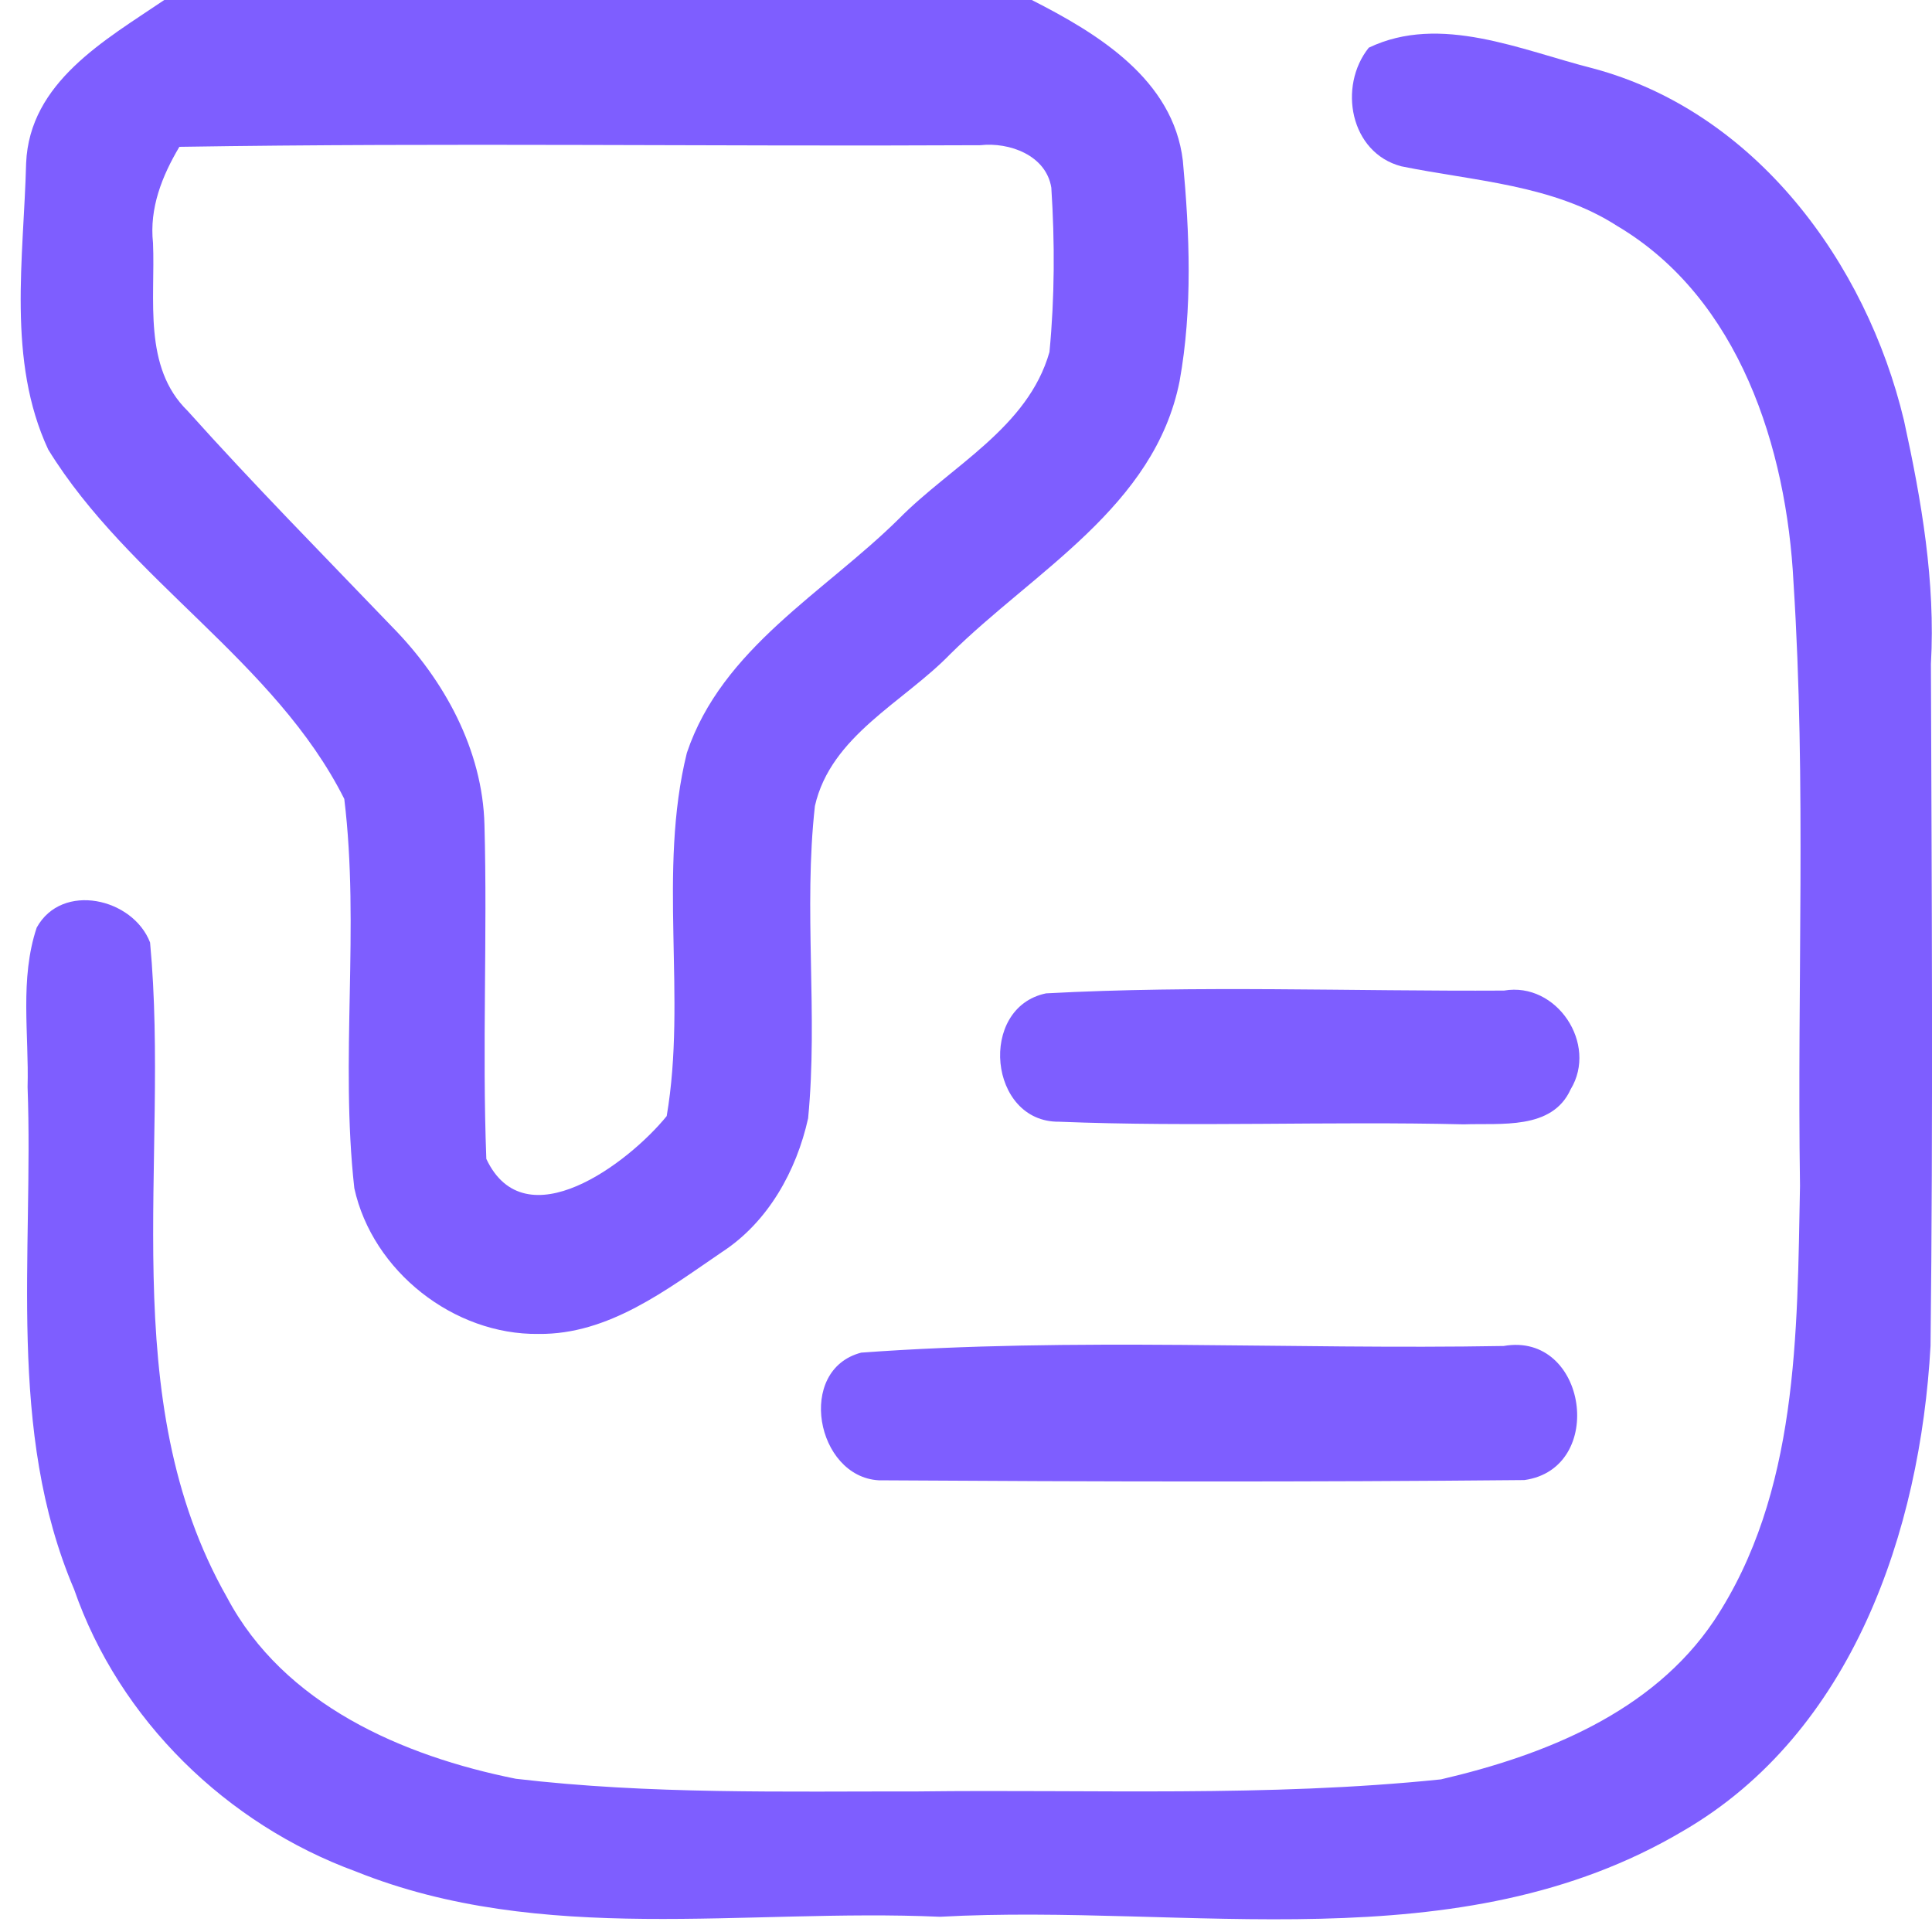
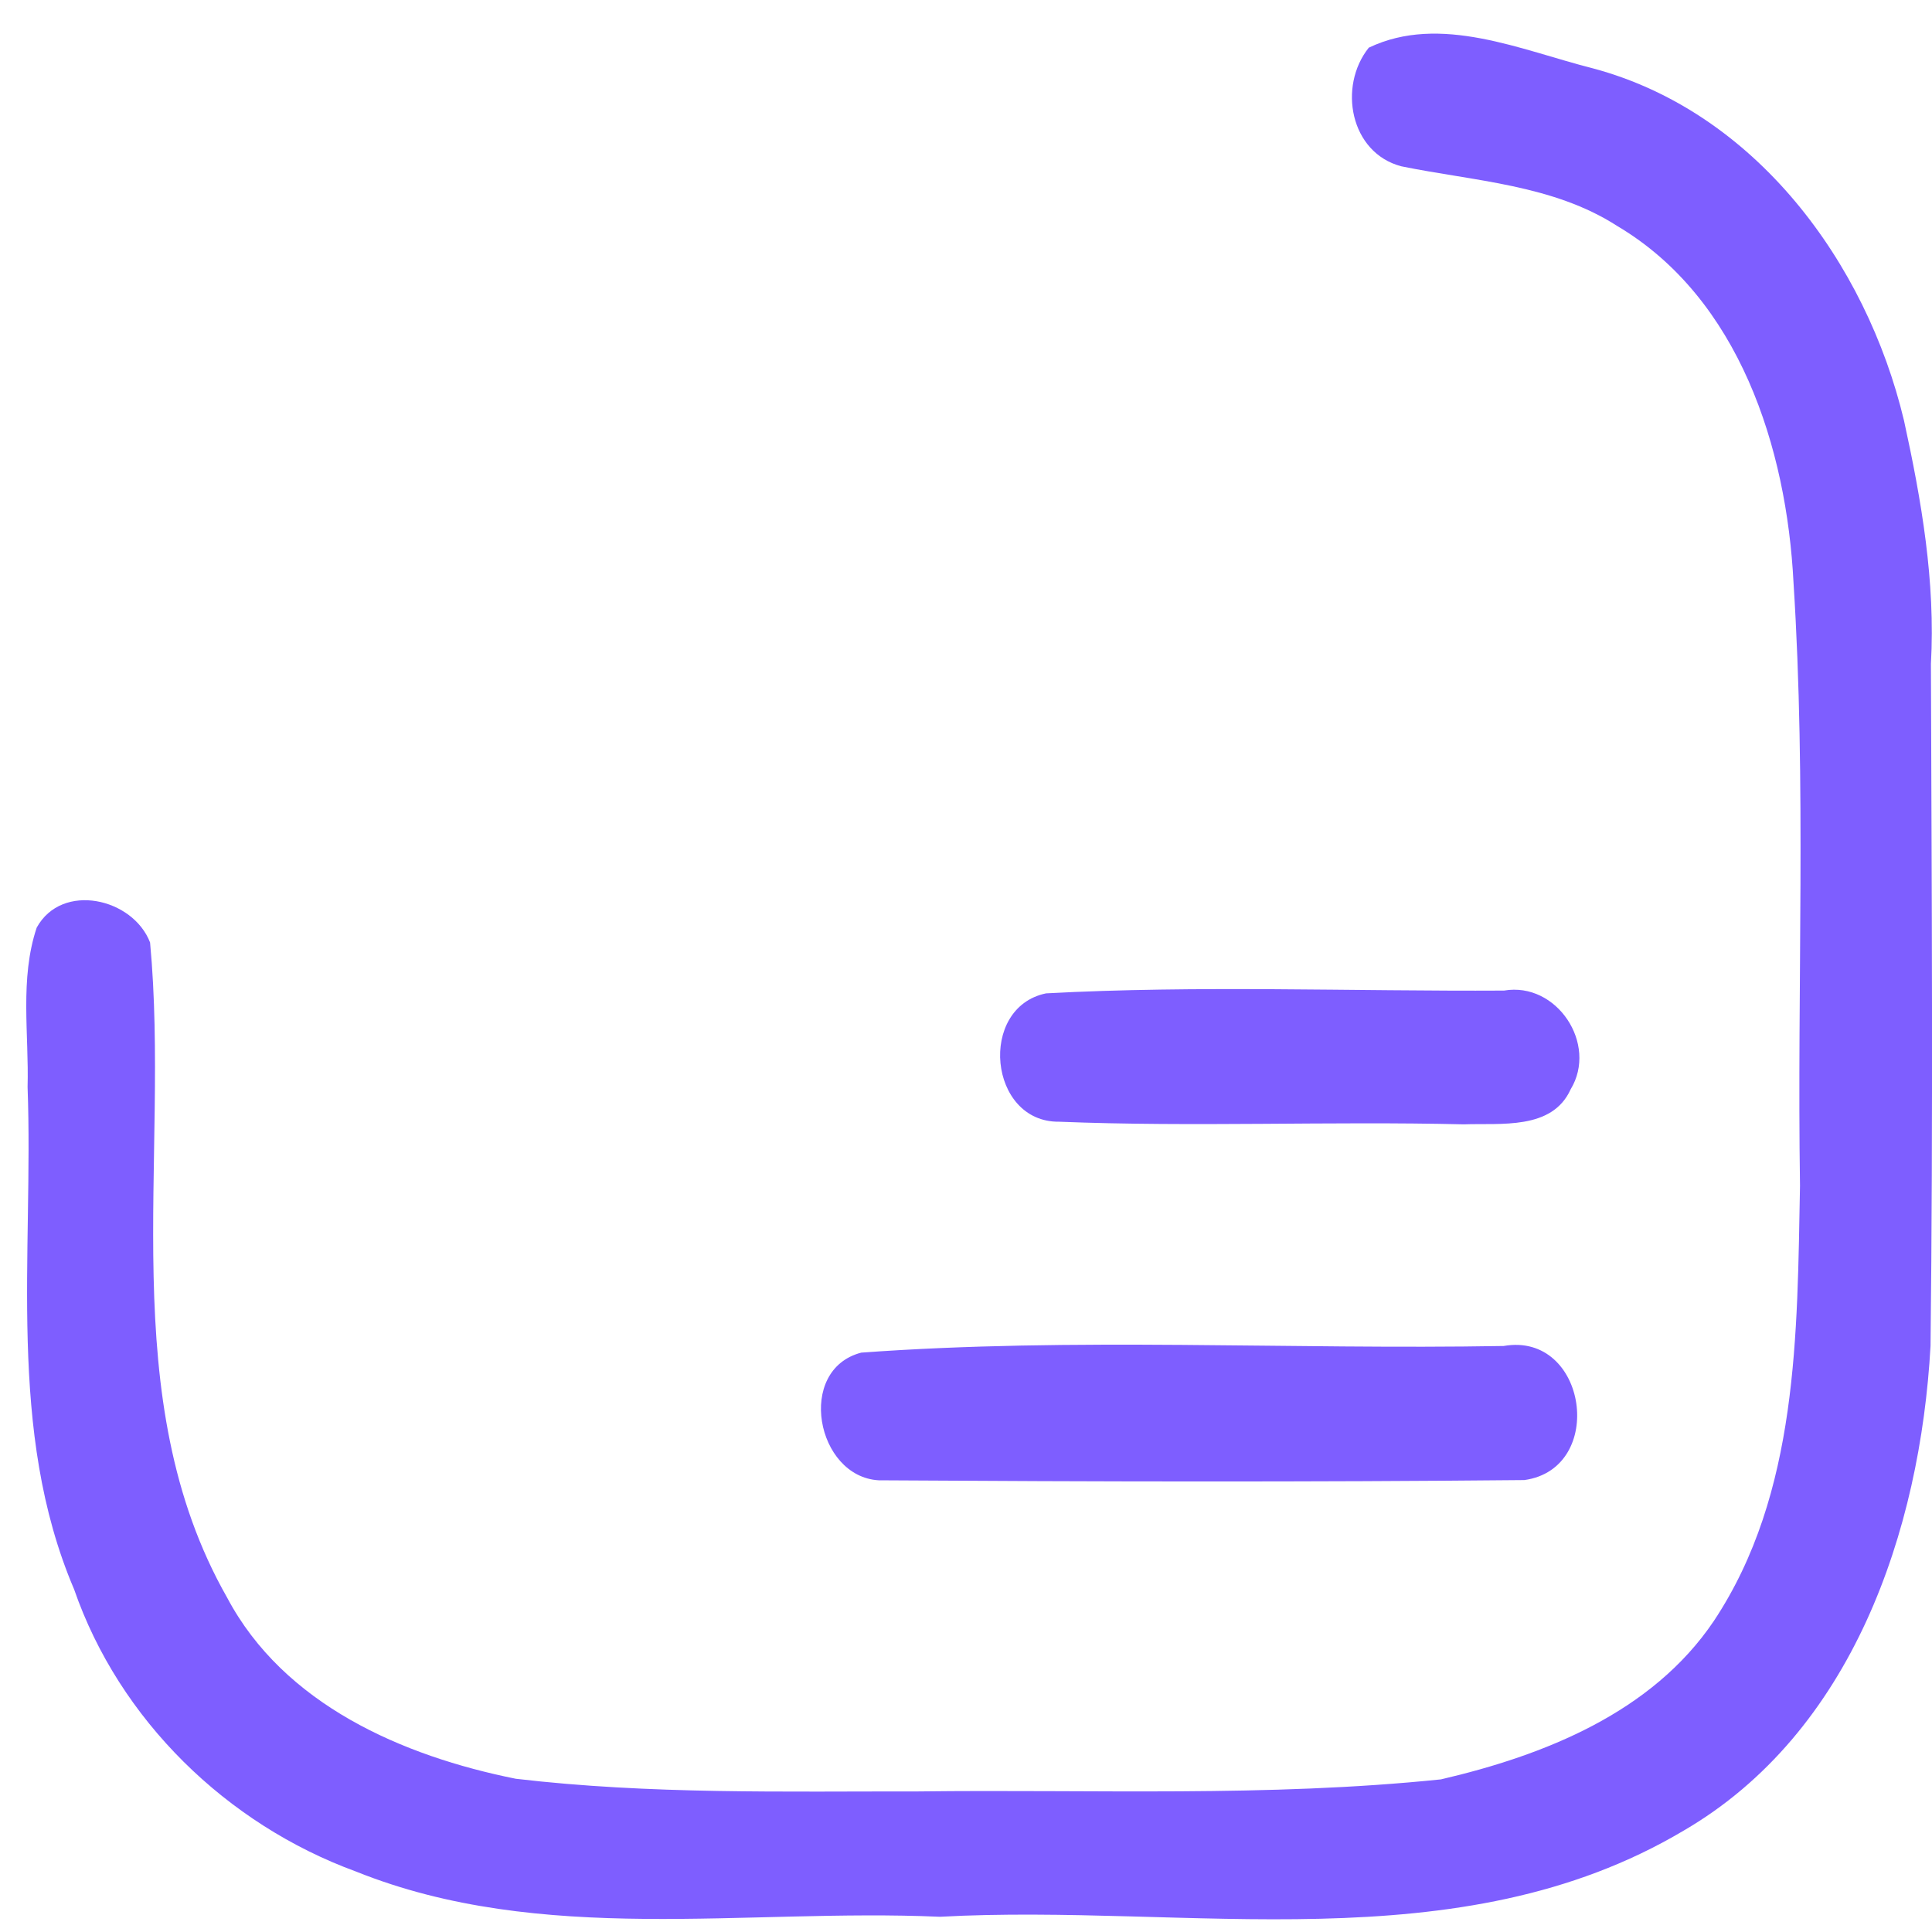
<svg xmlns="http://www.w3.org/2000/svg" width="25" height="25" viewBox="0 0 25 25" fill="none">
  <g id="#2d8cffff">
-     <path id="Vector" d="M2.126 0H13.351C14.207 0.435 15.181 1.028 15.306 2.079C15.394 3.024 15.433 3.995 15.264 4.932C14.941 6.559 13.382 7.389 12.294 8.466C11.691 9.088 10.751 9.52 10.545 10.429C10.395 11.769 10.587 13.128 10.457 14.471C10.306 15.152 9.939 15.813 9.343 16.201C8.627 16.688 7.878 17.271 6.969 17.261C5.871 17.276 4.82 16.448 4.585 15.376C4.398 13.705 4.658 12.006 4.455 10.338C3.56 8.557 1.665 7.509 0.624 5.817C0.088 4.664 0.307 3.339 0.338 2.111C0.382 1.062 1.361 0.518 2.126 0ZM2.321 1.9C2.097 2.277 1.931 2.694 1.98 3.144C2.011 3.875 1.847 4.75 2.428 5.317C3.284 6.272 4.187 7.186 5.075 8.112C5.746 8.794 6.246 9.703 6.269 10.676C6.308 12.115 6.238 13.557 6.293 14.996C6.795 16.063 8.133 15.051 8.627 14.442C8.89 12.899 8.508 11.28 8.888 9.742C9.343 8.386 10.668 7.667 11.633 6.712C12.307 6.028 13.302 5.536 13.58 4.555C13.648 3.849 13.65 3.134 13.604 2.428C13.536 2.009 13.062 1.837 12.685 1.879C9.231 1.897 5.775 1.845 2.321 1.9Z" fill="#7E5EFF" />
    <path id="Vector_2" d="M17.712 0.617C18.638 0.174 19.687 0.651 20.614 0.885C22.714 1.447 24.148 3.396 24.637 5.439C24.864 6.475 25.046 7.529 24.986 8.591C24.996 11.535 25.015 14.476 24.981 17.417C24.848 19.811 23.968 22.419 21.785 23.689C18.87 25.42 15.369 24.626 12.163 24.803C9.646 24.691 7.01 25.183 4.605 24.217C2.934 23.606 1.544 22.255 0.959 20.566C0.082 18.51 0.436 16.235 0.357 14.067C0.376 13.38 0.253 12.667 0.475 12.003C0.802 11.41 1.721 11.621 1.942 12.196C2.205 15.009 1.469 18.091 2.939 20.673C3.673 22.057 5.209 22.723 6.674 23.017C8.405 23.221 10.149 23.179 11.884 23.181C14.138 23.153 16.4 23.257 18.646 23.025C19.984 22.713 21.379 22.161 22.178 20.974C23.273 19.324 23.255 17.253 23.292 15.345C23.253 12.745 23.375 10.137 23.208 7.54C23.12 5.801 22.508 3.862 20.928 2.925C20.093 2.387 19.078 2.345 18.133 2.152C17.47 1.978 17.311 1.119 17.712 0.617Z" fill="#7E5EFF" />
    <path id="Vector_3" d="M13.536 12.854C15.506 12.748 17.49 12.829 19.462 12.818C20.144 12.701 20.68 13.51 20.324 14.096C20.084 14.627 19.416 14.531 18.942 14.549C17.198 14.507 15.449 14.585 13.705 14.515C12.792 14.525 12.651 13.037 13.536 12.854Z" fill="#7E5EFF" />
    <path id="Vector_4" d="M11.144 17.503C13.89 17.302 16.69 17.466 19.457 17.417C20.539 17.227 20.792 19.004 19.725 19.152C16.94 19.179 14.155 19.173 11.37 19.155C10.561 19.108 10.298 17.724 11.144 17.503Z" fill="#7E5EFF" />
  </g>
</svg>